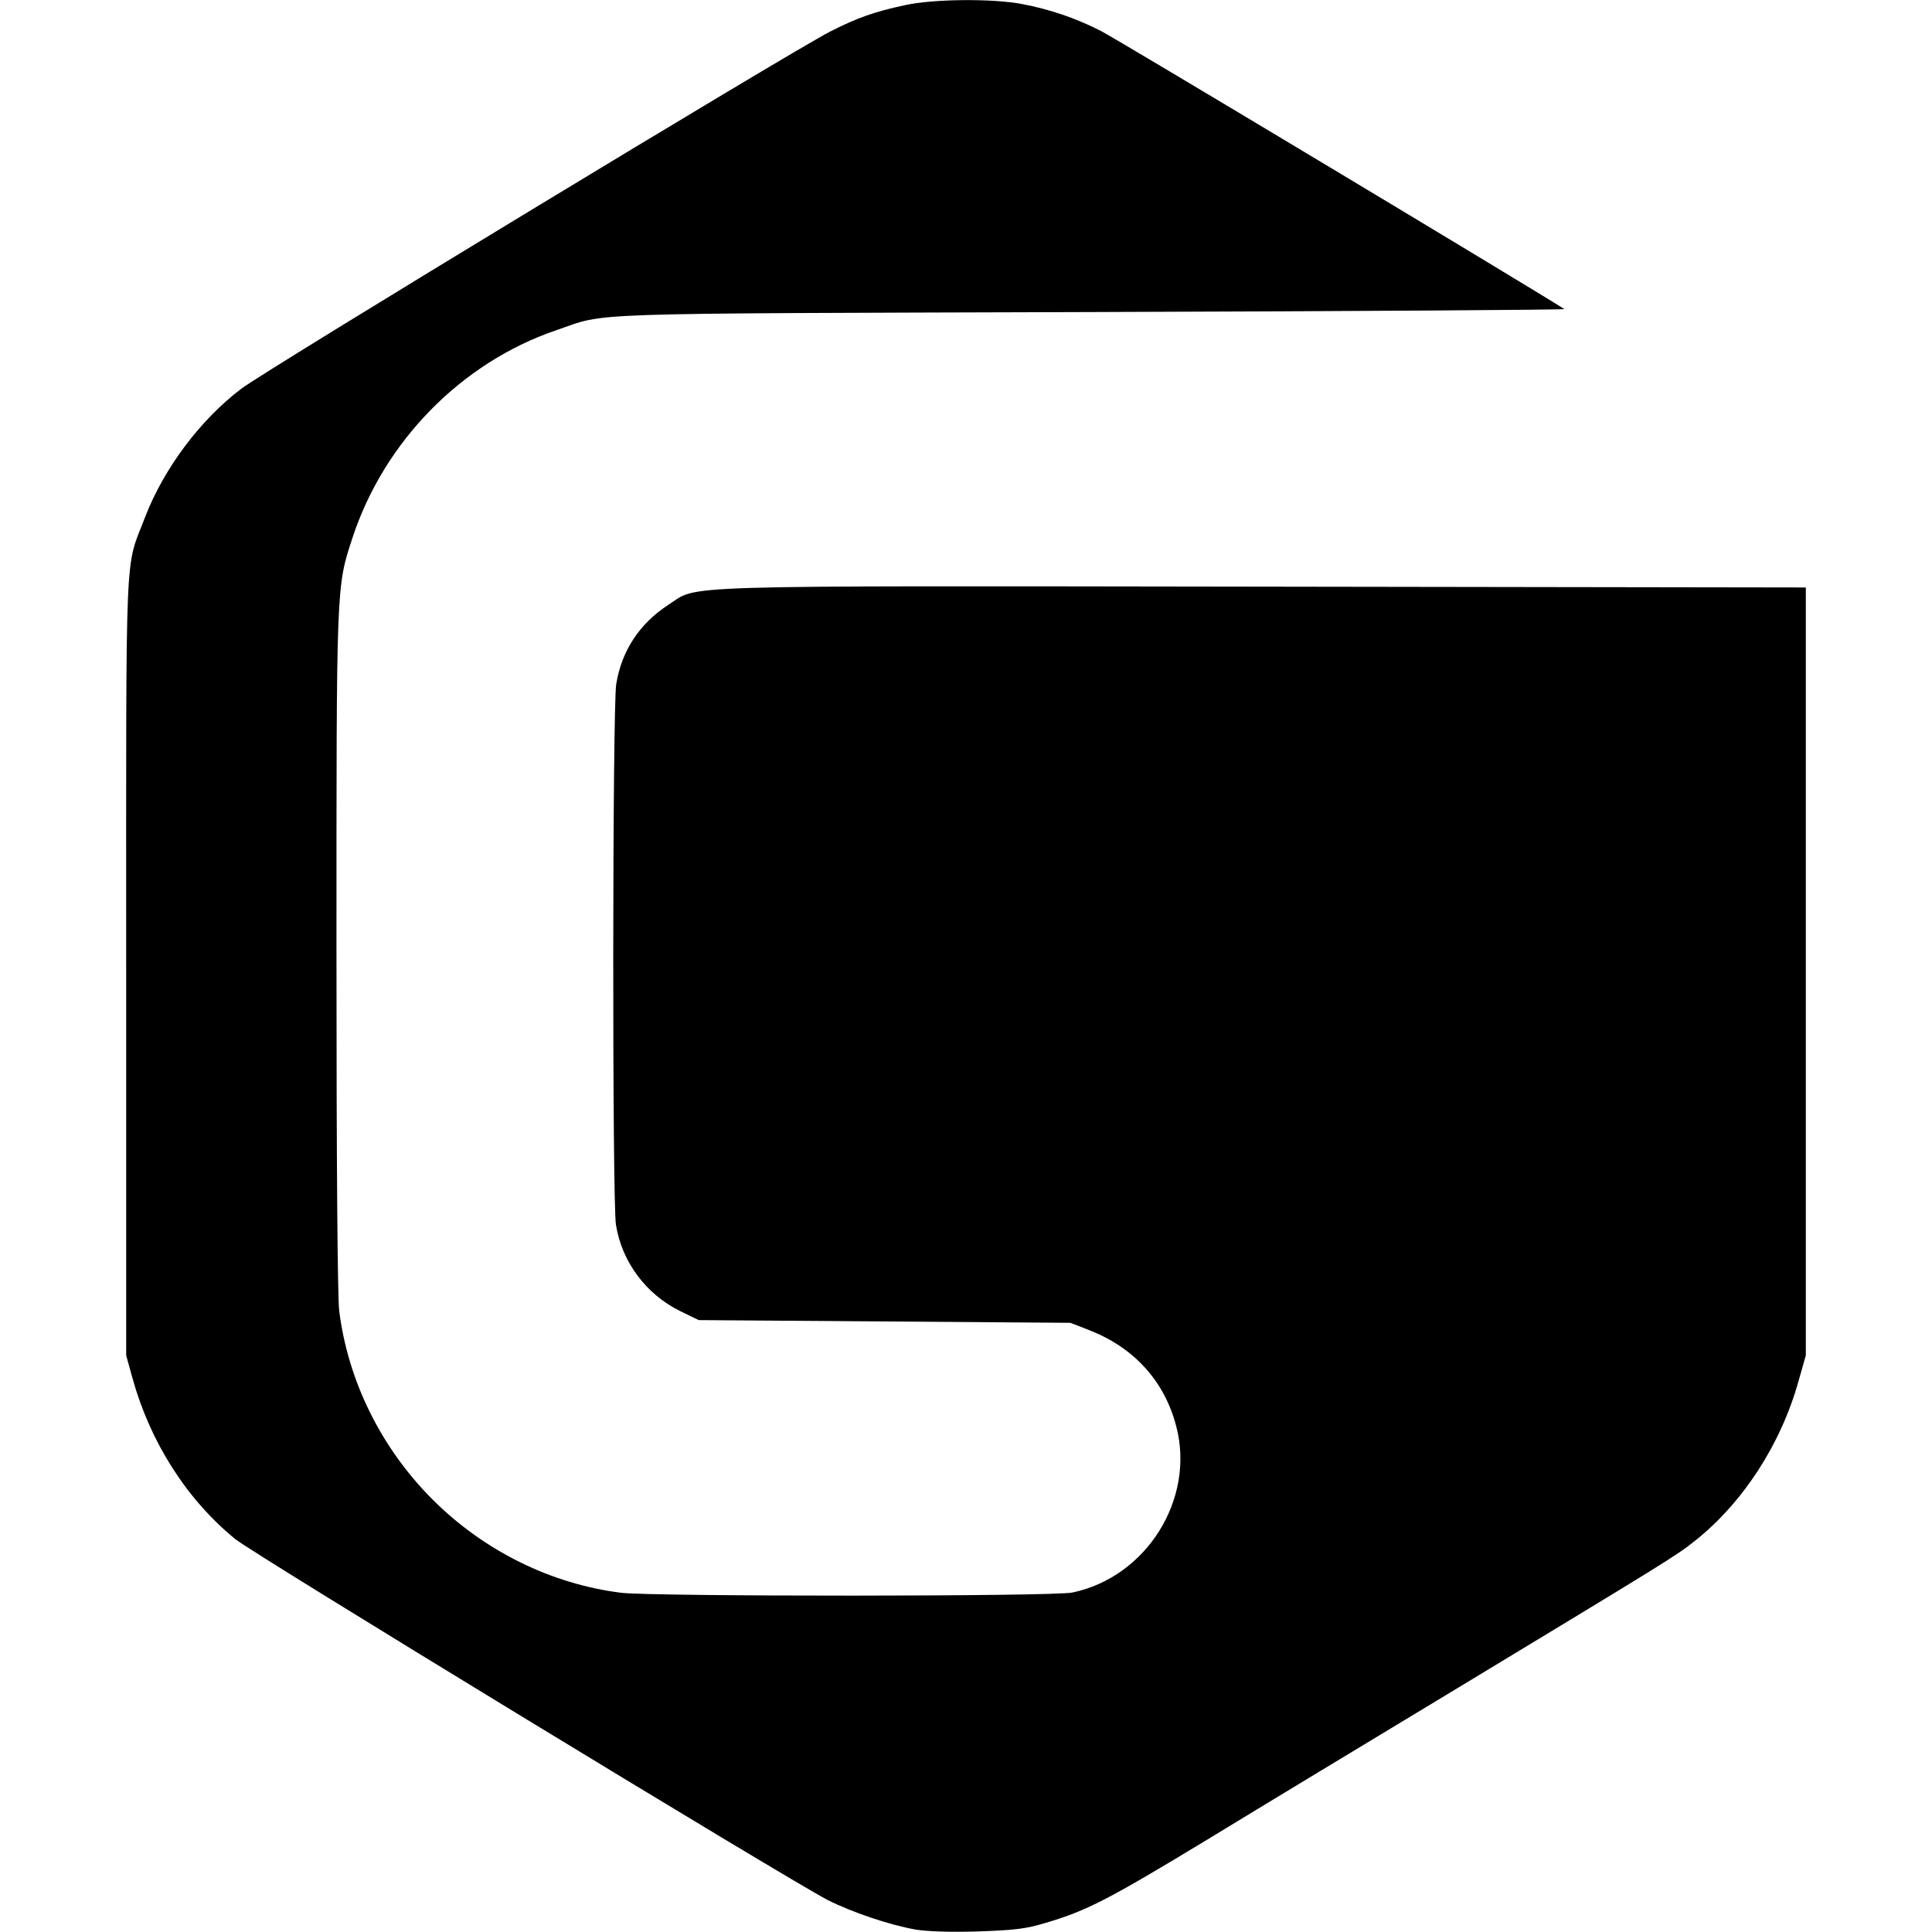
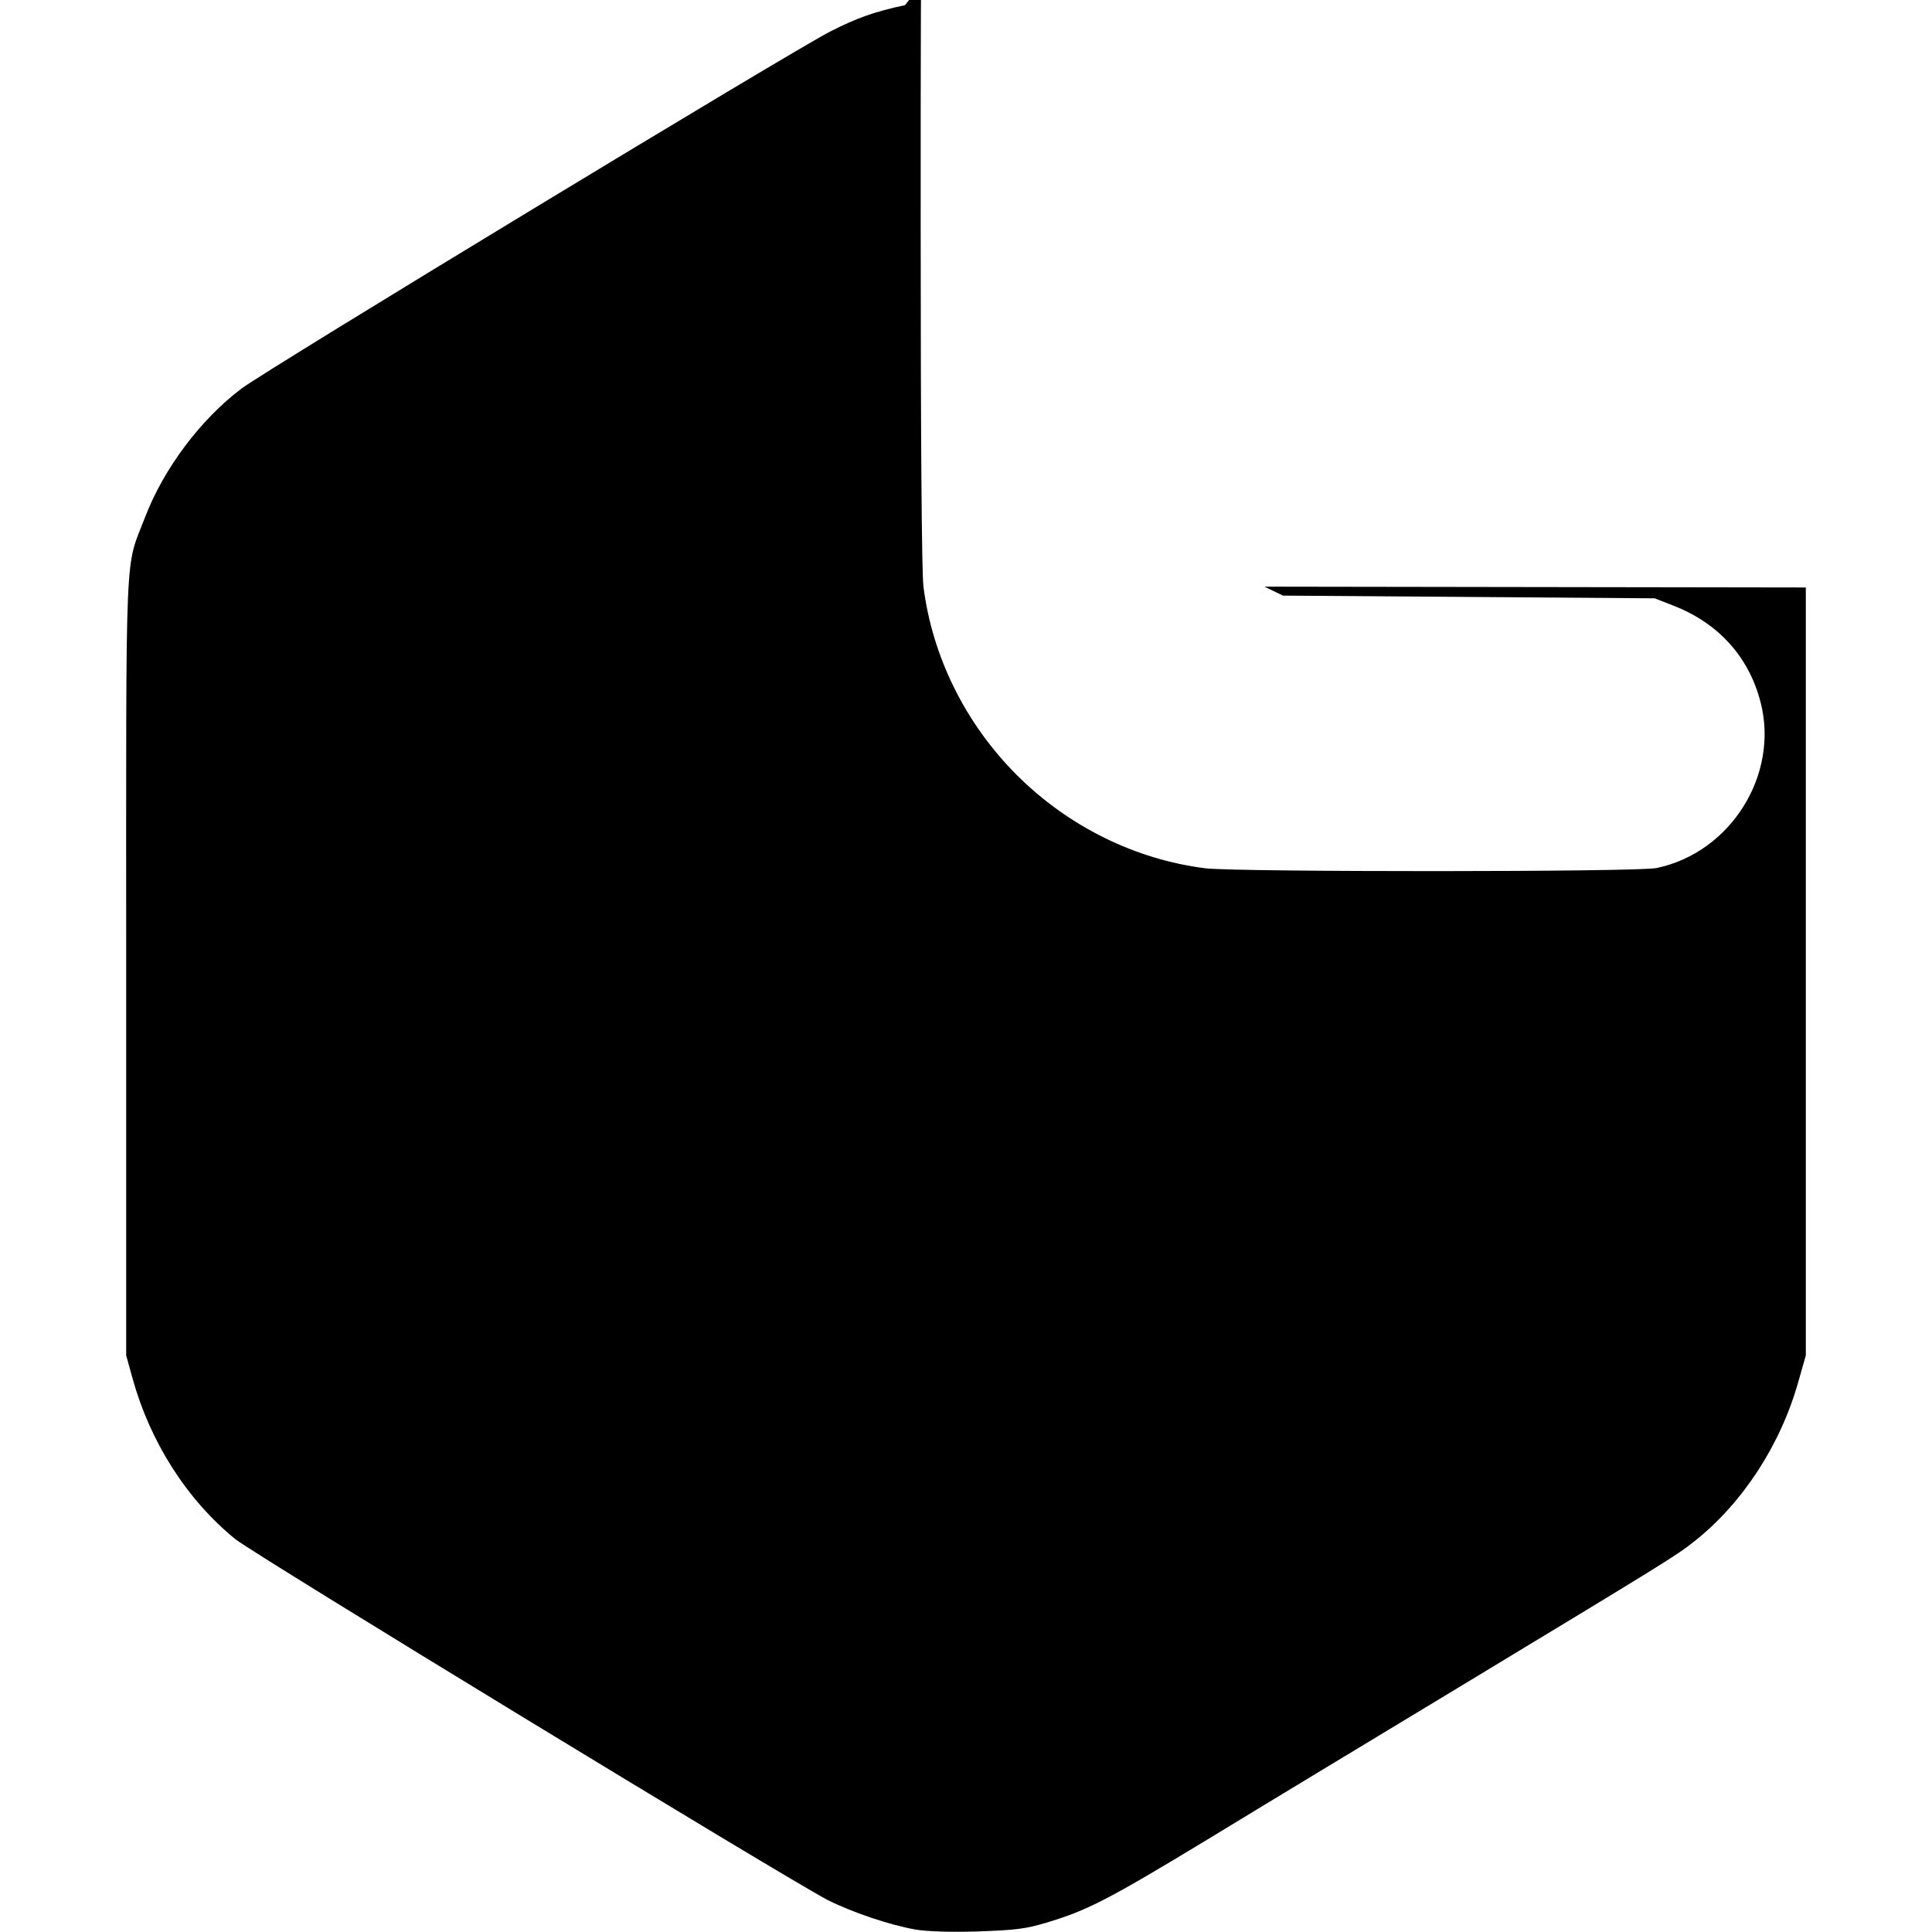
<svg xmlns="http://www.w3.org/2000/svg" version="1.0" width="712pt" height="712pt" viewBox="0 0 712 712" preserveAspectRatio="xMidYMid meet">
  <g transform="translate(0,712) scale(0.1,-0.1)" fill="#000000" stroke="none">
-     <path d="M3335 7101 c-112 -24 -177 -47 -275 -97 -135 -68 -2076 -1245 -2170 -1316 -151 -114 -286 -294 -355 -473 -76 -200 -70 -53 -70 -1655 l0 -1435 23 -83 c65 -236 200 -448 379 -594 66 -54 2031 -1251 2183 -1330 87 -44 227 -92 324 -109 42 -7 128 -10 229 -7 138 5 175 9 252 32 151 45 227 84 595 307 195 119 607 368 915 554 775 469 812 491 882 547 176 140 316 355 381 588 l27 95 0 1415 0 1415 -1995 3 c-2230 3 -2082 7 -2197 -67 -106 -69 -172 -169 -192 -292 -14 -84 -15 -1910 -1 -1993 22 -137 111 -256 237 -318 l68 -33 685 -5 685 -5 69 -27 c165 -64 278 -188 321 -355 70 -268 -110 -555 -383 -612 -70 -15 -1543 -15 -1662 -1 -258 32 -506 154 -696 344 -190 190 -312 438 -344 696 -6 54 -10 533 -10 1325 0 1359 -1 1340 59 1523 117 356 402 646 751 765 193 66 46 61 1975 67 963 3 1746 8 1740 11 -125 80 -1657 1000 -1708 1025 -92 47 -189 80 -290 99 -109 21 -328 19 -432 -4z" />
+     <path d="M3335 7101 c-112 -24 -177 -47 -275 -97 -135 -68 -2076 -1245 -2170 -1316 -151 -114 -286 -294 -355 -473 -76 -200 -70 -53 -70 -1655 l0 -1435 23 -83 c65 -236 200 -448 379 -594 66 -54 2031 -1251 2183 -1330 87 -44 227 -92 324 -109 42 -7 128 -10 229 -7 138 5 175 9 252 32 151 45 227 84 595 307 195 119 607 368 915 554 775 469 812 491 882 547 176 140 316 355 381 588 l27 95 0 1415 0 1415 -1995 3 l68 -33 685 -5 685 -5 69 -27 c165 -64 278 -188 321 -355 70 -268 -110 -555 -383 -612 -70 -15 -1543 -15 -1662 -1 -258 32 -506 154 -696 344 -190 190 -312 438 -344 696 -6 54 -10 533 -10 1325 0 1359 -1 1340 59 1523 117 356 402 646 751 765 193 66 46 61 1975 67 963 3 1746 8 1740 11 -125 80 -1657 1000 -1708 1025 -92 47 -189 80 -290 99 -109 21 -328 19 -432 -4z" />
  </g>
</svg>